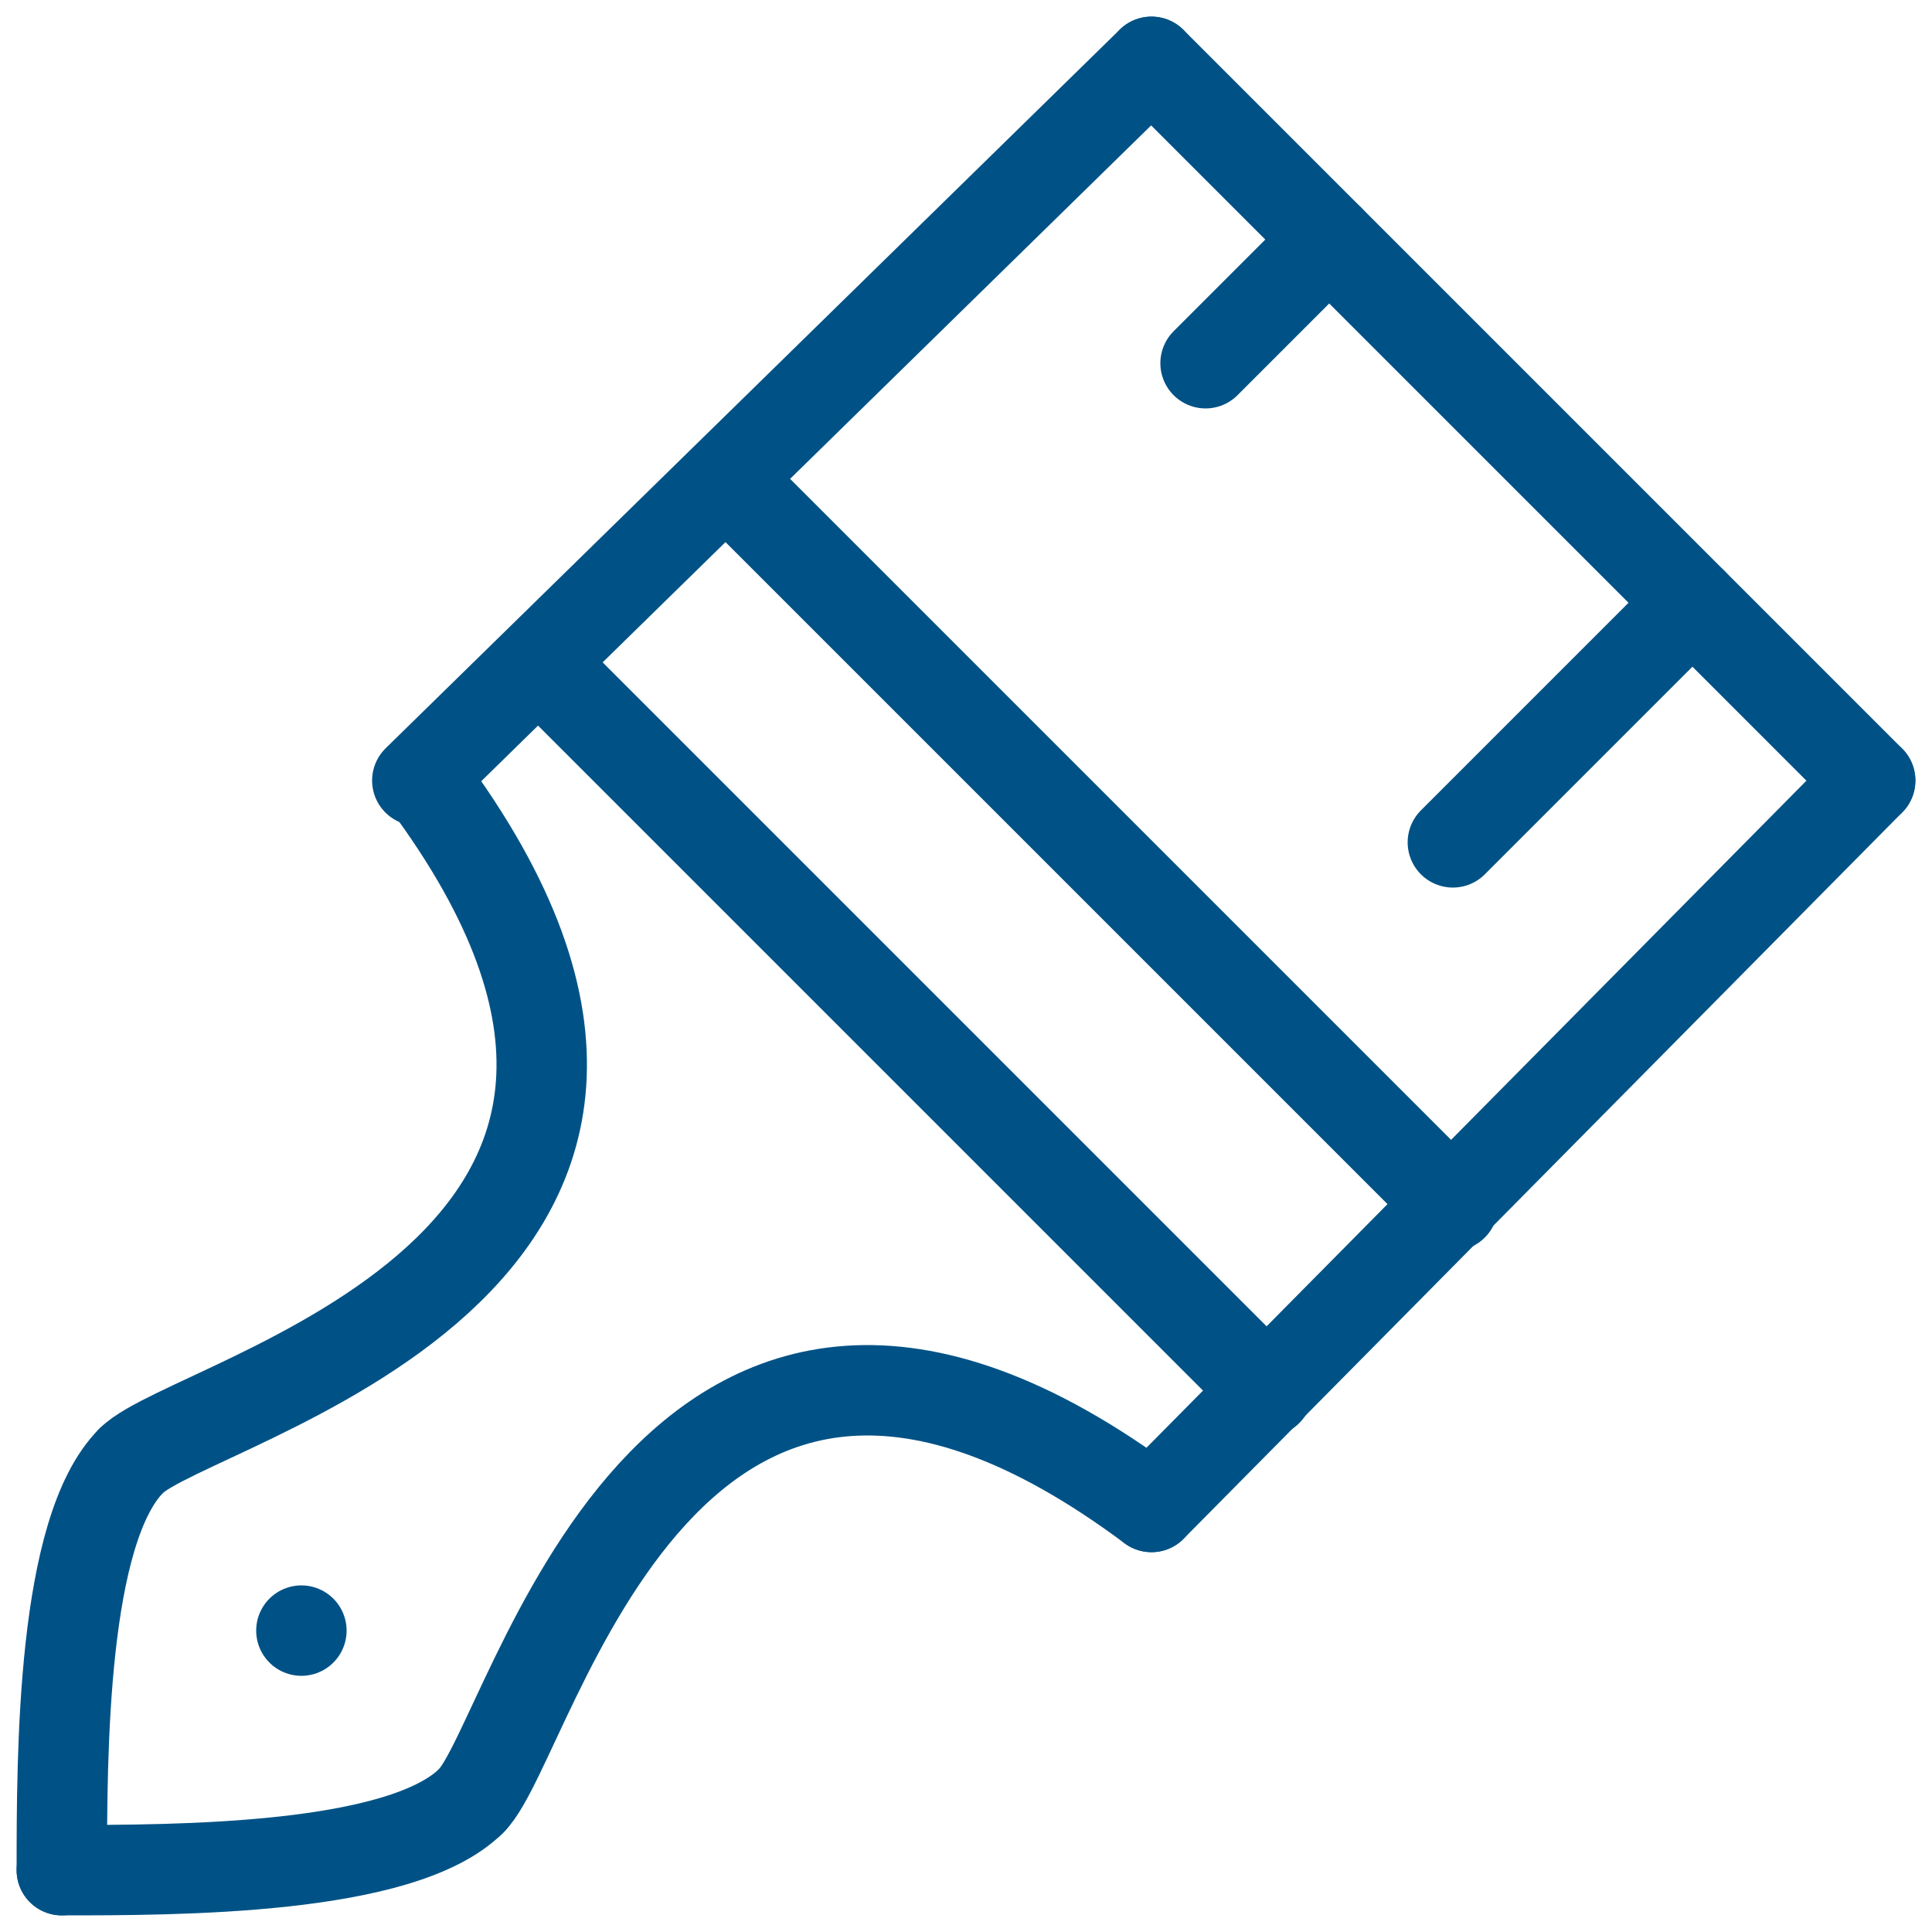
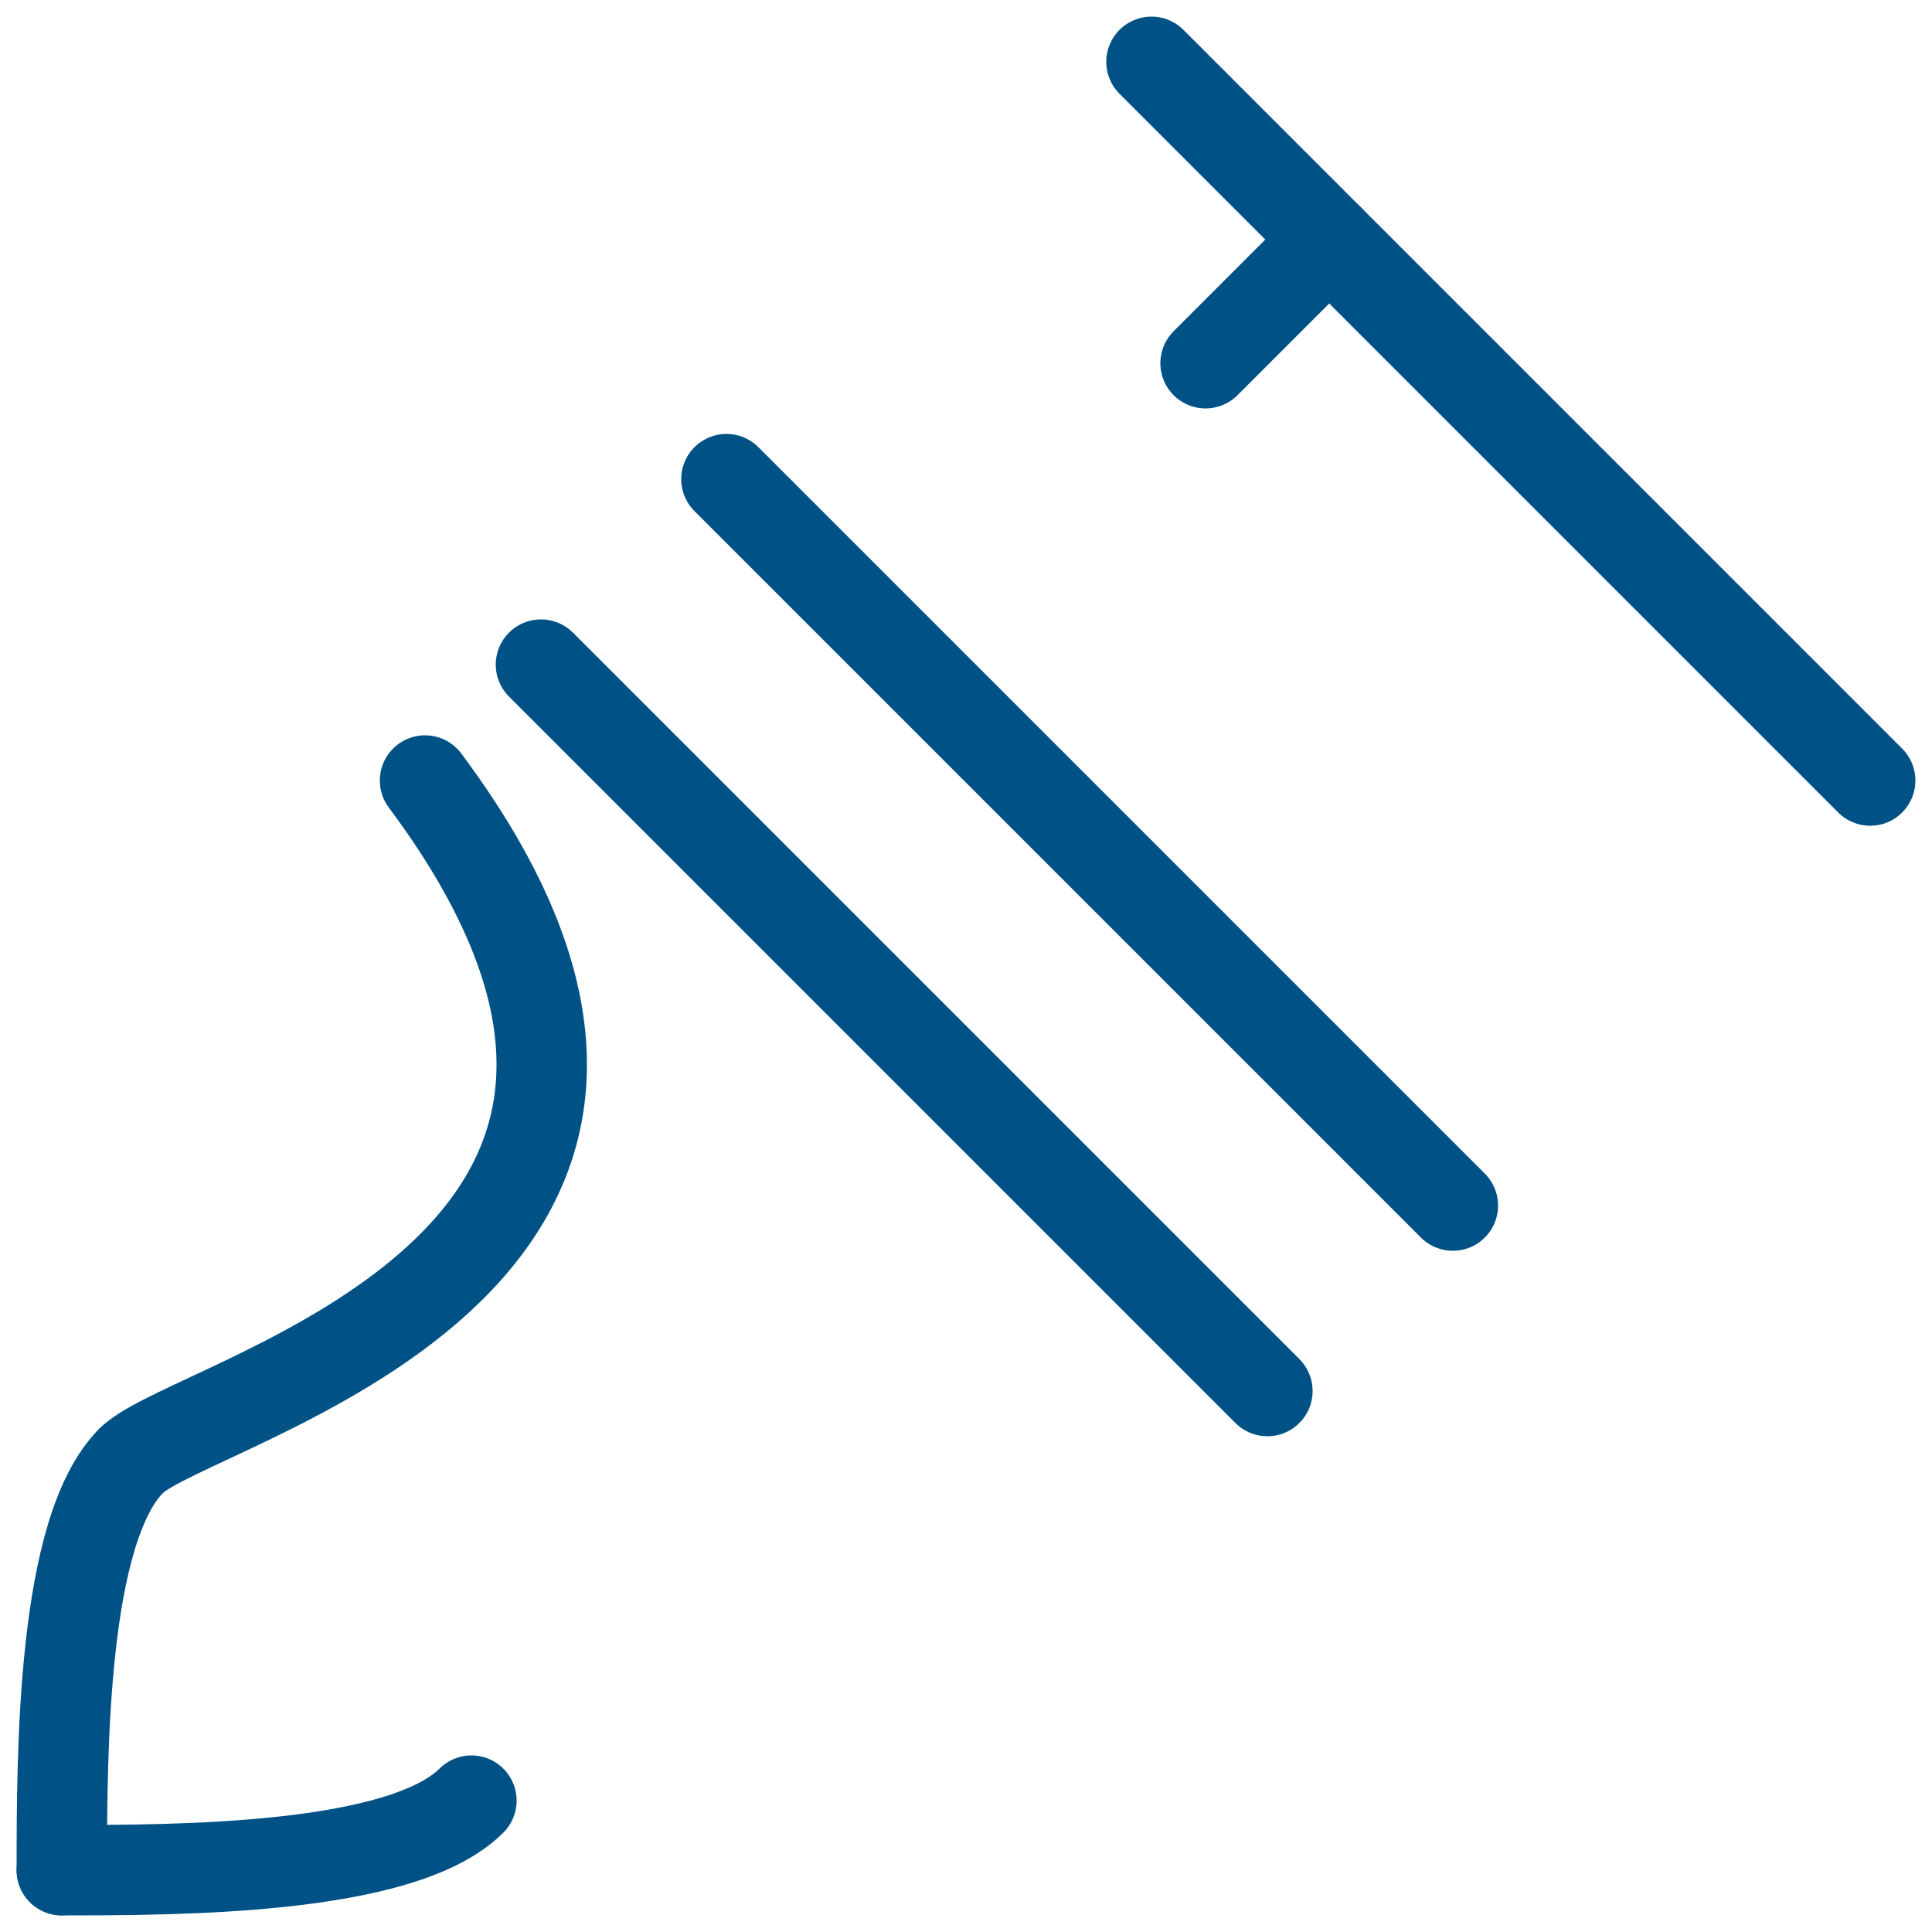
<svg xmlns="http://www.w3.org/2000/svg" version="1.1" id="Livello_1" x="0px" y="0px" viewBox="0 0 25 25" style="enable-background:new 0 0 25 25;" xml:space="preserve">
  <style type="text/css">
	.st0{fill:none;stroke:#005286;stroke-width:1.17;stroke-linecap:round;stroke-linejoin:round;stroke-miterlimit:10;}
</style>
  <g>
    <line class="st0" x1="14.9" y1="0.8" x2="24.2" y2="10.1" />
-     <line class="st0" x1="14.9" y1="0.8" x2="5.4" y2="10.1" />
-     <line class="st0" x1="24.2" y1="10.1" x2="14.9" y2="19.5" />
-     <path class="st0" d="M6.1,23.3c0.8-0.8,2.5-8.5,8.8-3.8" />
    <path class="st0" d="M1.7,18.9c-0.9,0.9-0.9,3.8-0.9,5.3" />
    <line class="st0" x1="7" y1="8.6" x2="16.4" y2="18" />
    <line class="st0" x1="9.4" y1="6.2" x2="18.8" y2="15.6" />
-     <line class="st0" x1="21.9" y1="7.8" x2="18.8" y2="10.9" />
    <line class="st0" x1="17.2" y1="3.1" x2="15.6" y2="4.7" />
    <path class="st0" d="M6.1,23.3c-0.9,0.9-3.8,0.9-5.3,0.9" />
    <path class="st0" d="M1.7,18.9c0.8-0.8,8.5-2.5,3.8-8.8" />
-     <line class="st0" x1="3.9" y1="21.1" x2="3.9" y2="21.1" />
  </g>
</svg>